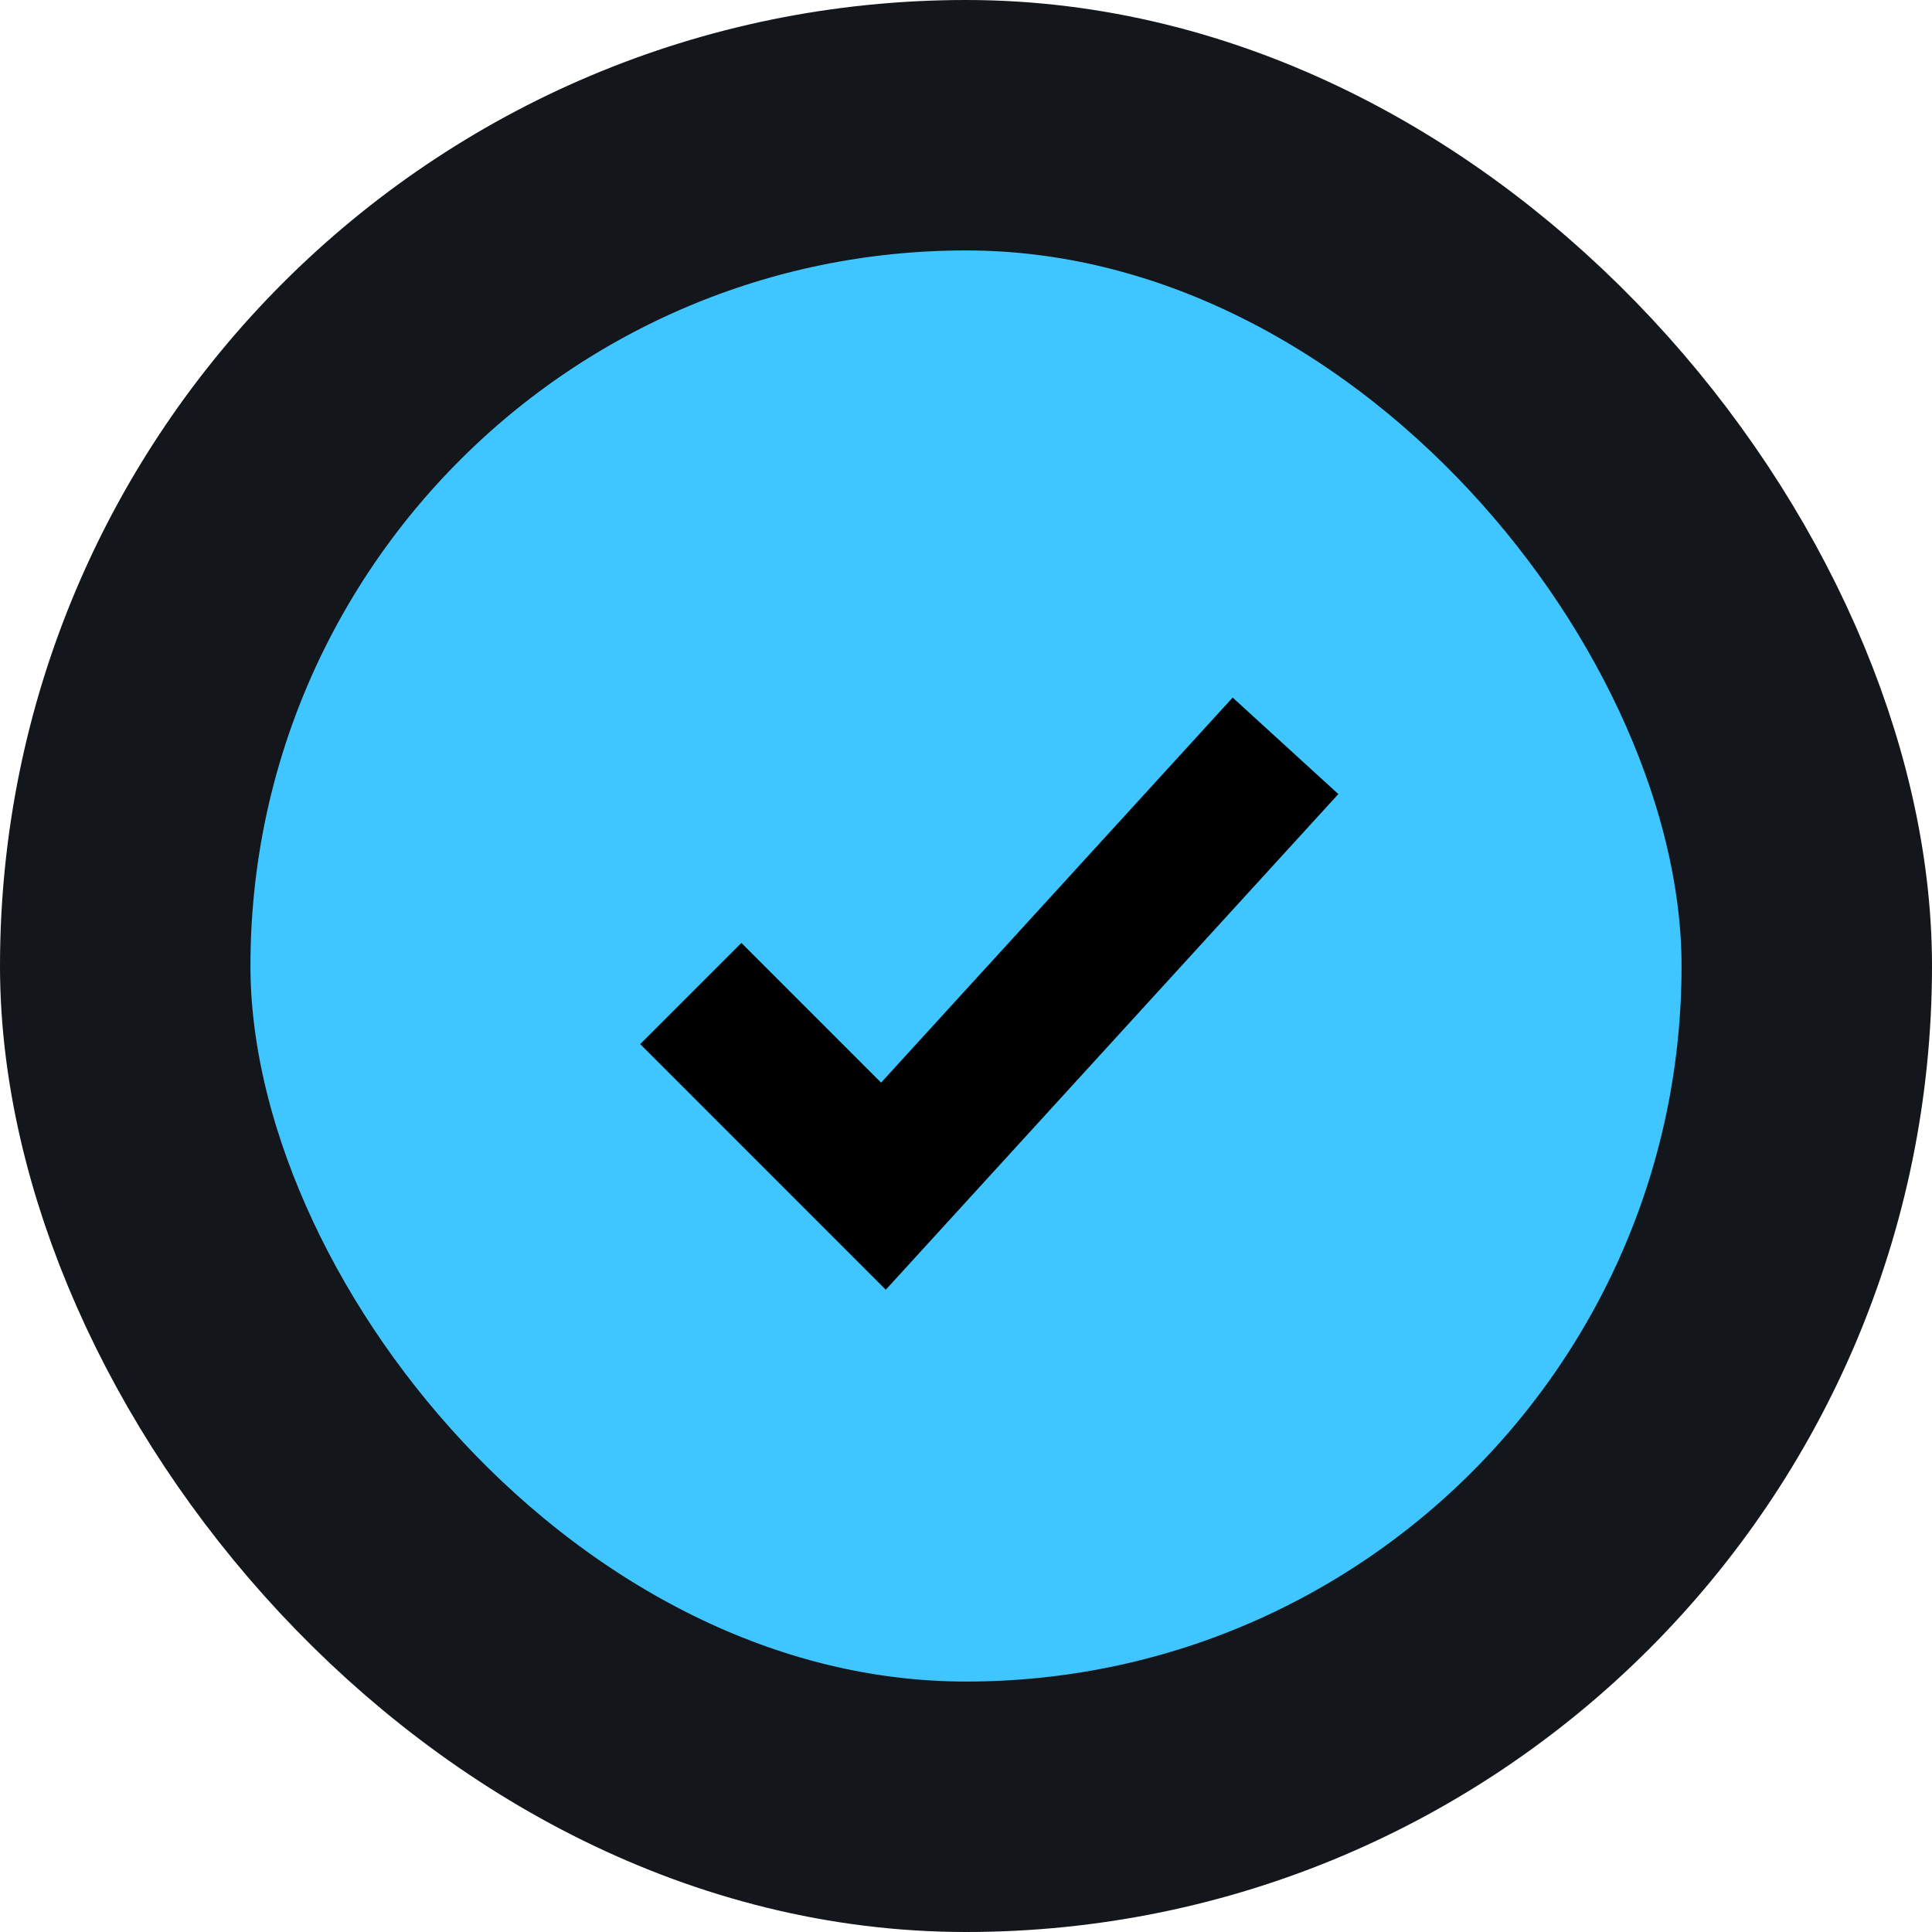
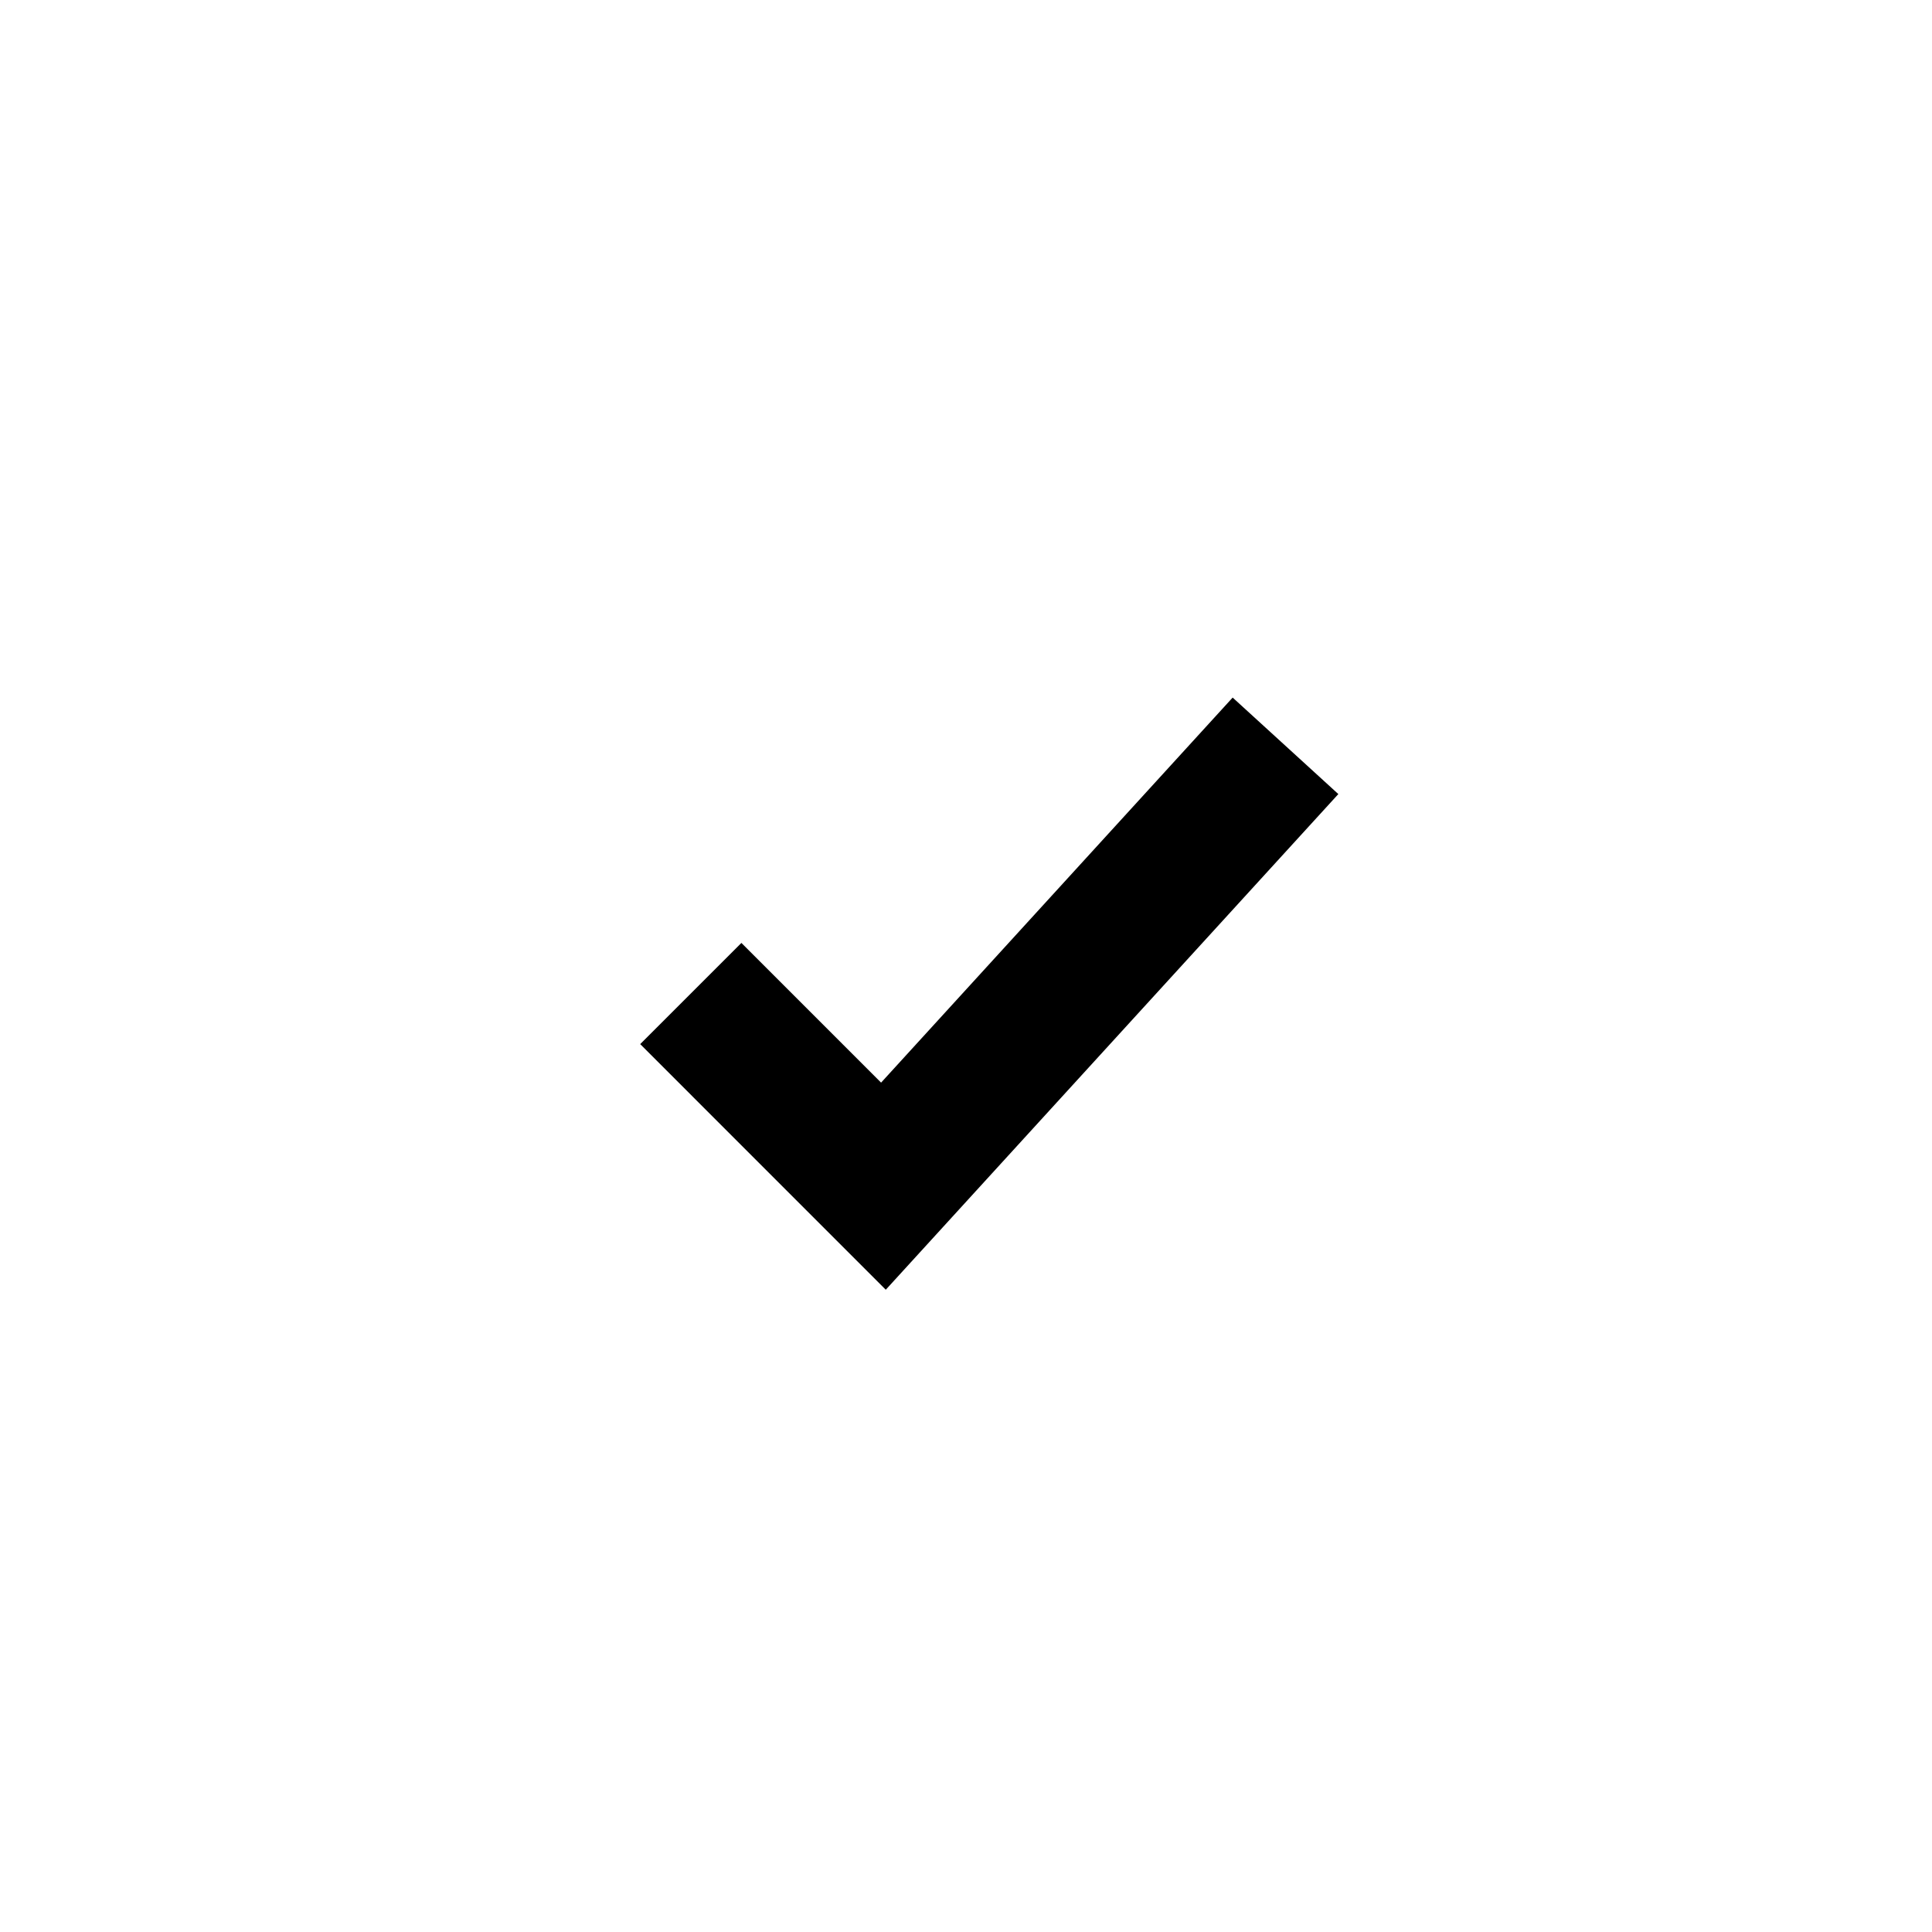
<svg xmlns="http://www.w3.org/2000/svg" width="54" height="54" viewBox="0 0 54 54" fill="none">
-   <rect x="3.5" y="3.5" width="47" height="47" rx="23.5" fill="#3FC5FF" stroke="#13161A" stroke-width="7" />
  <path d="M19.308 27.769L24.692 33.154L35.93 20.846" stroke="black" stroke-width="4" />
</svg>